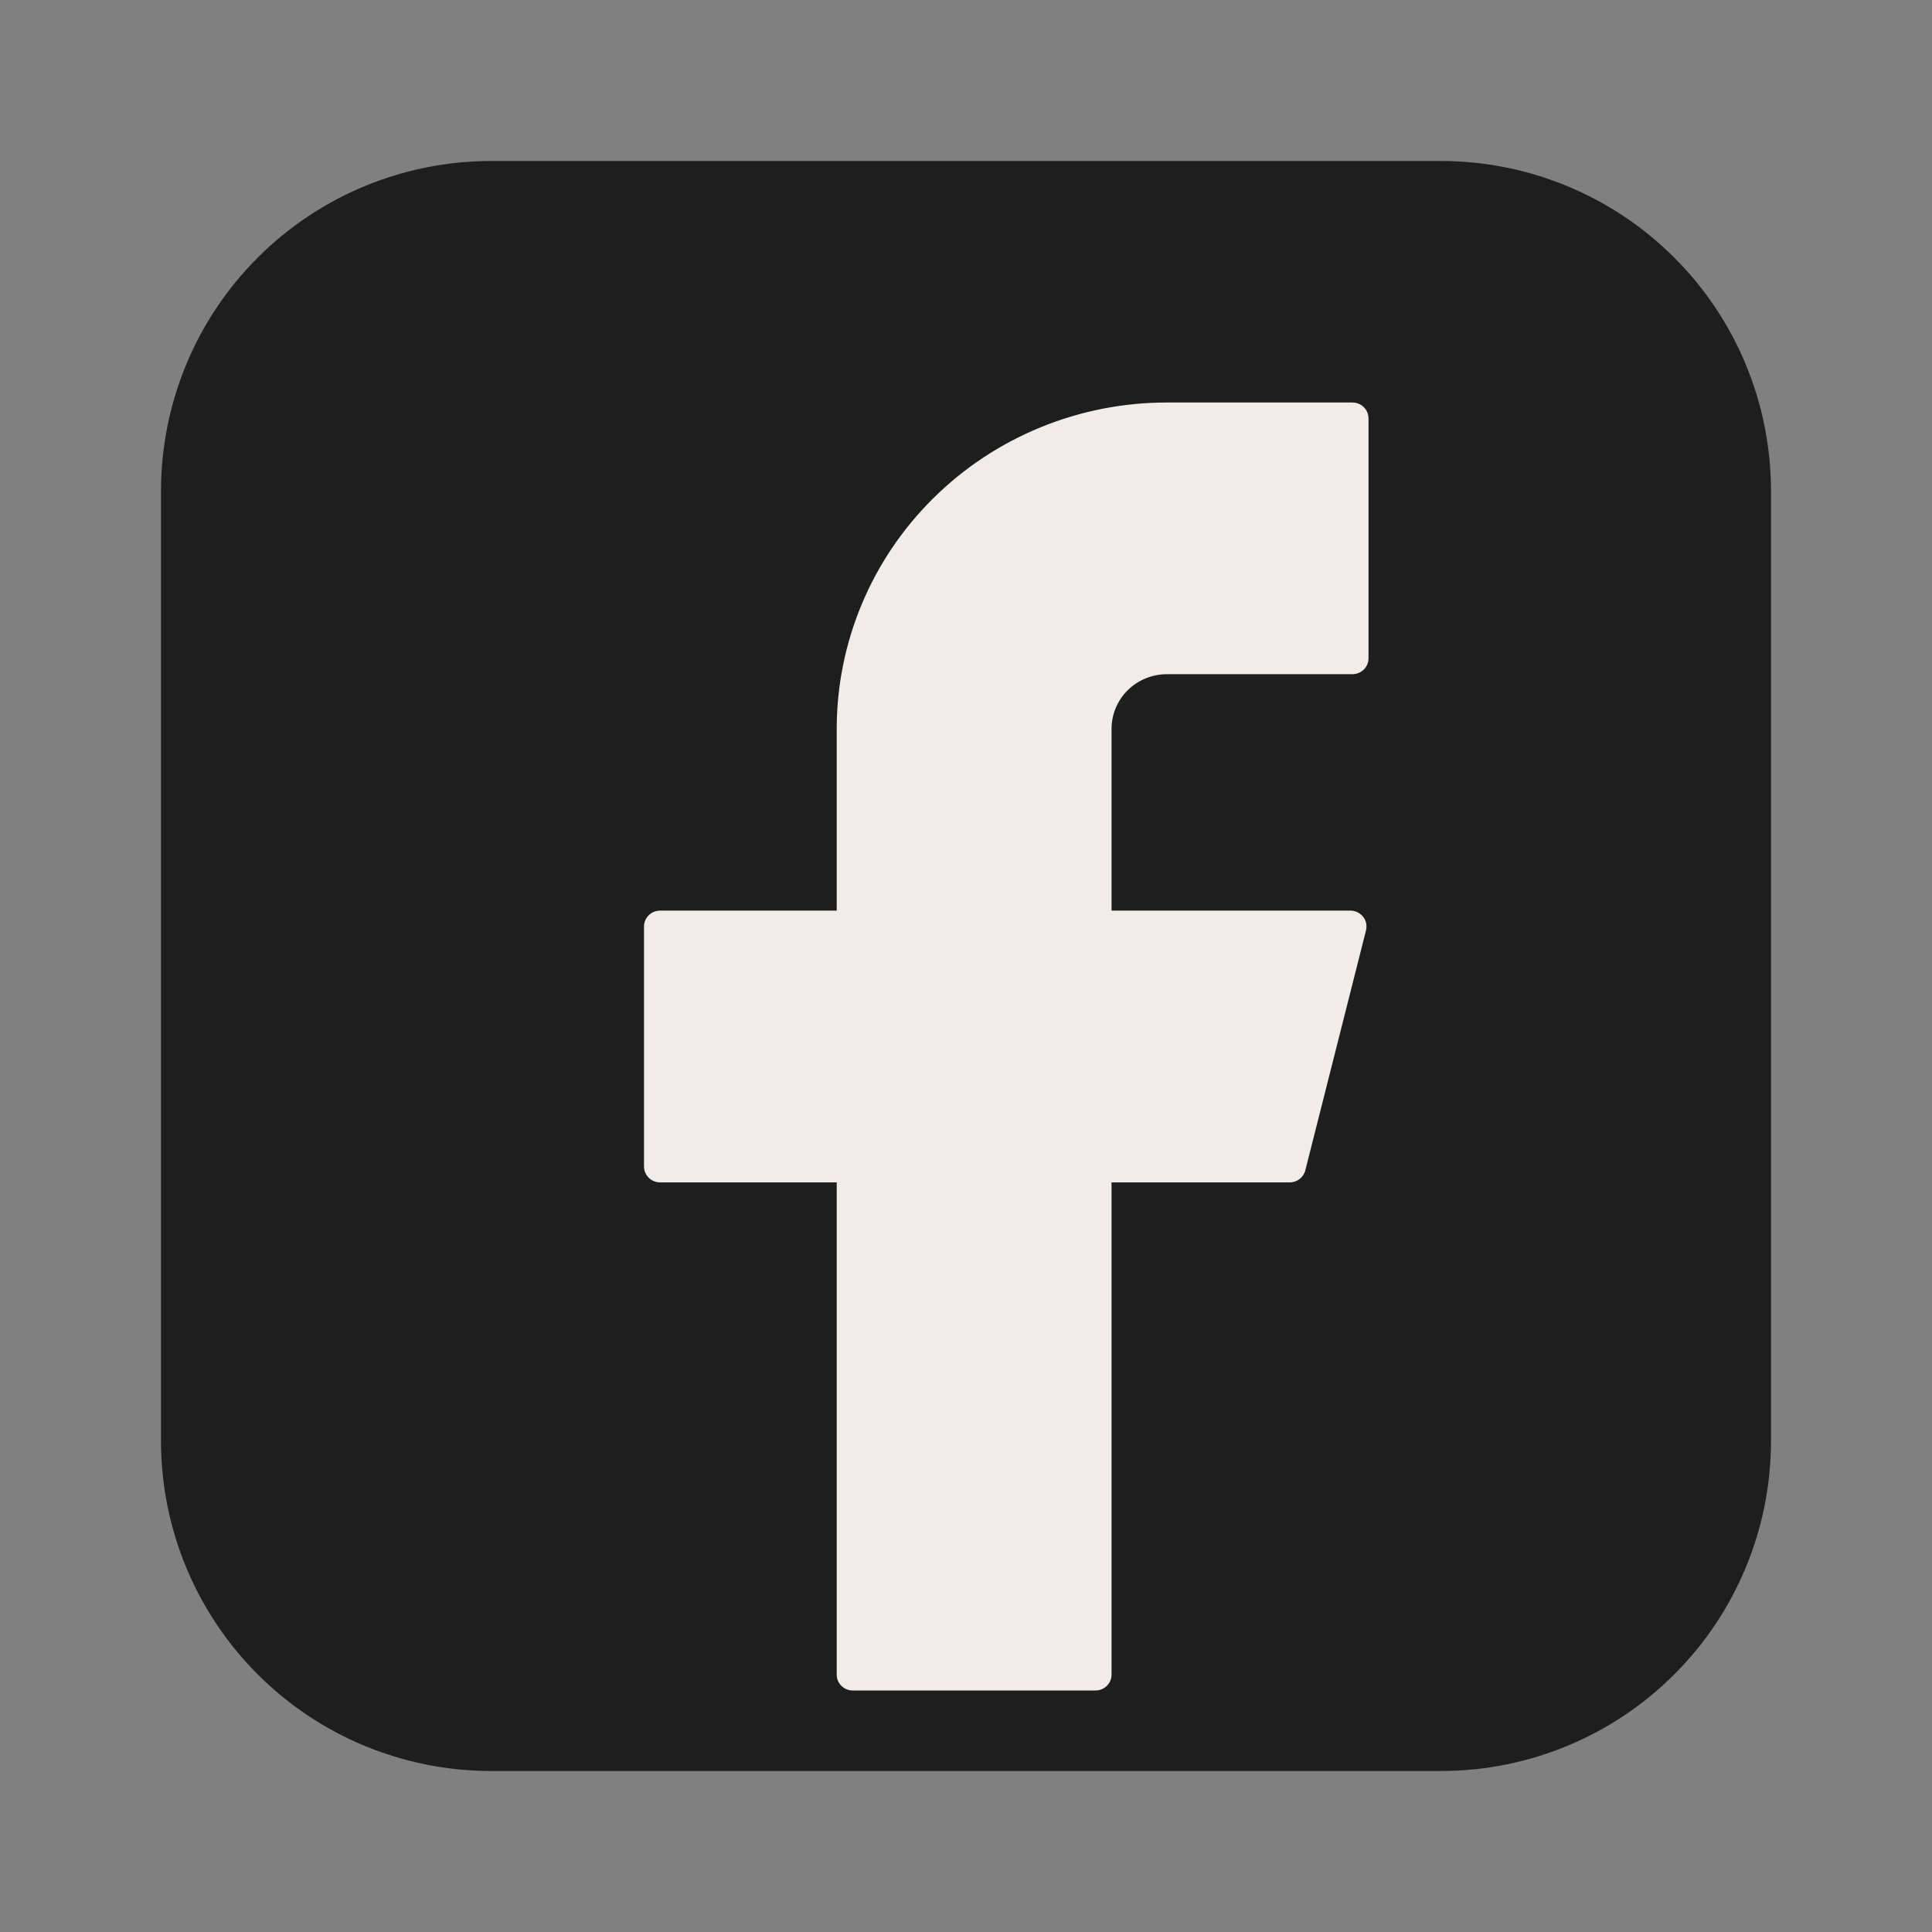
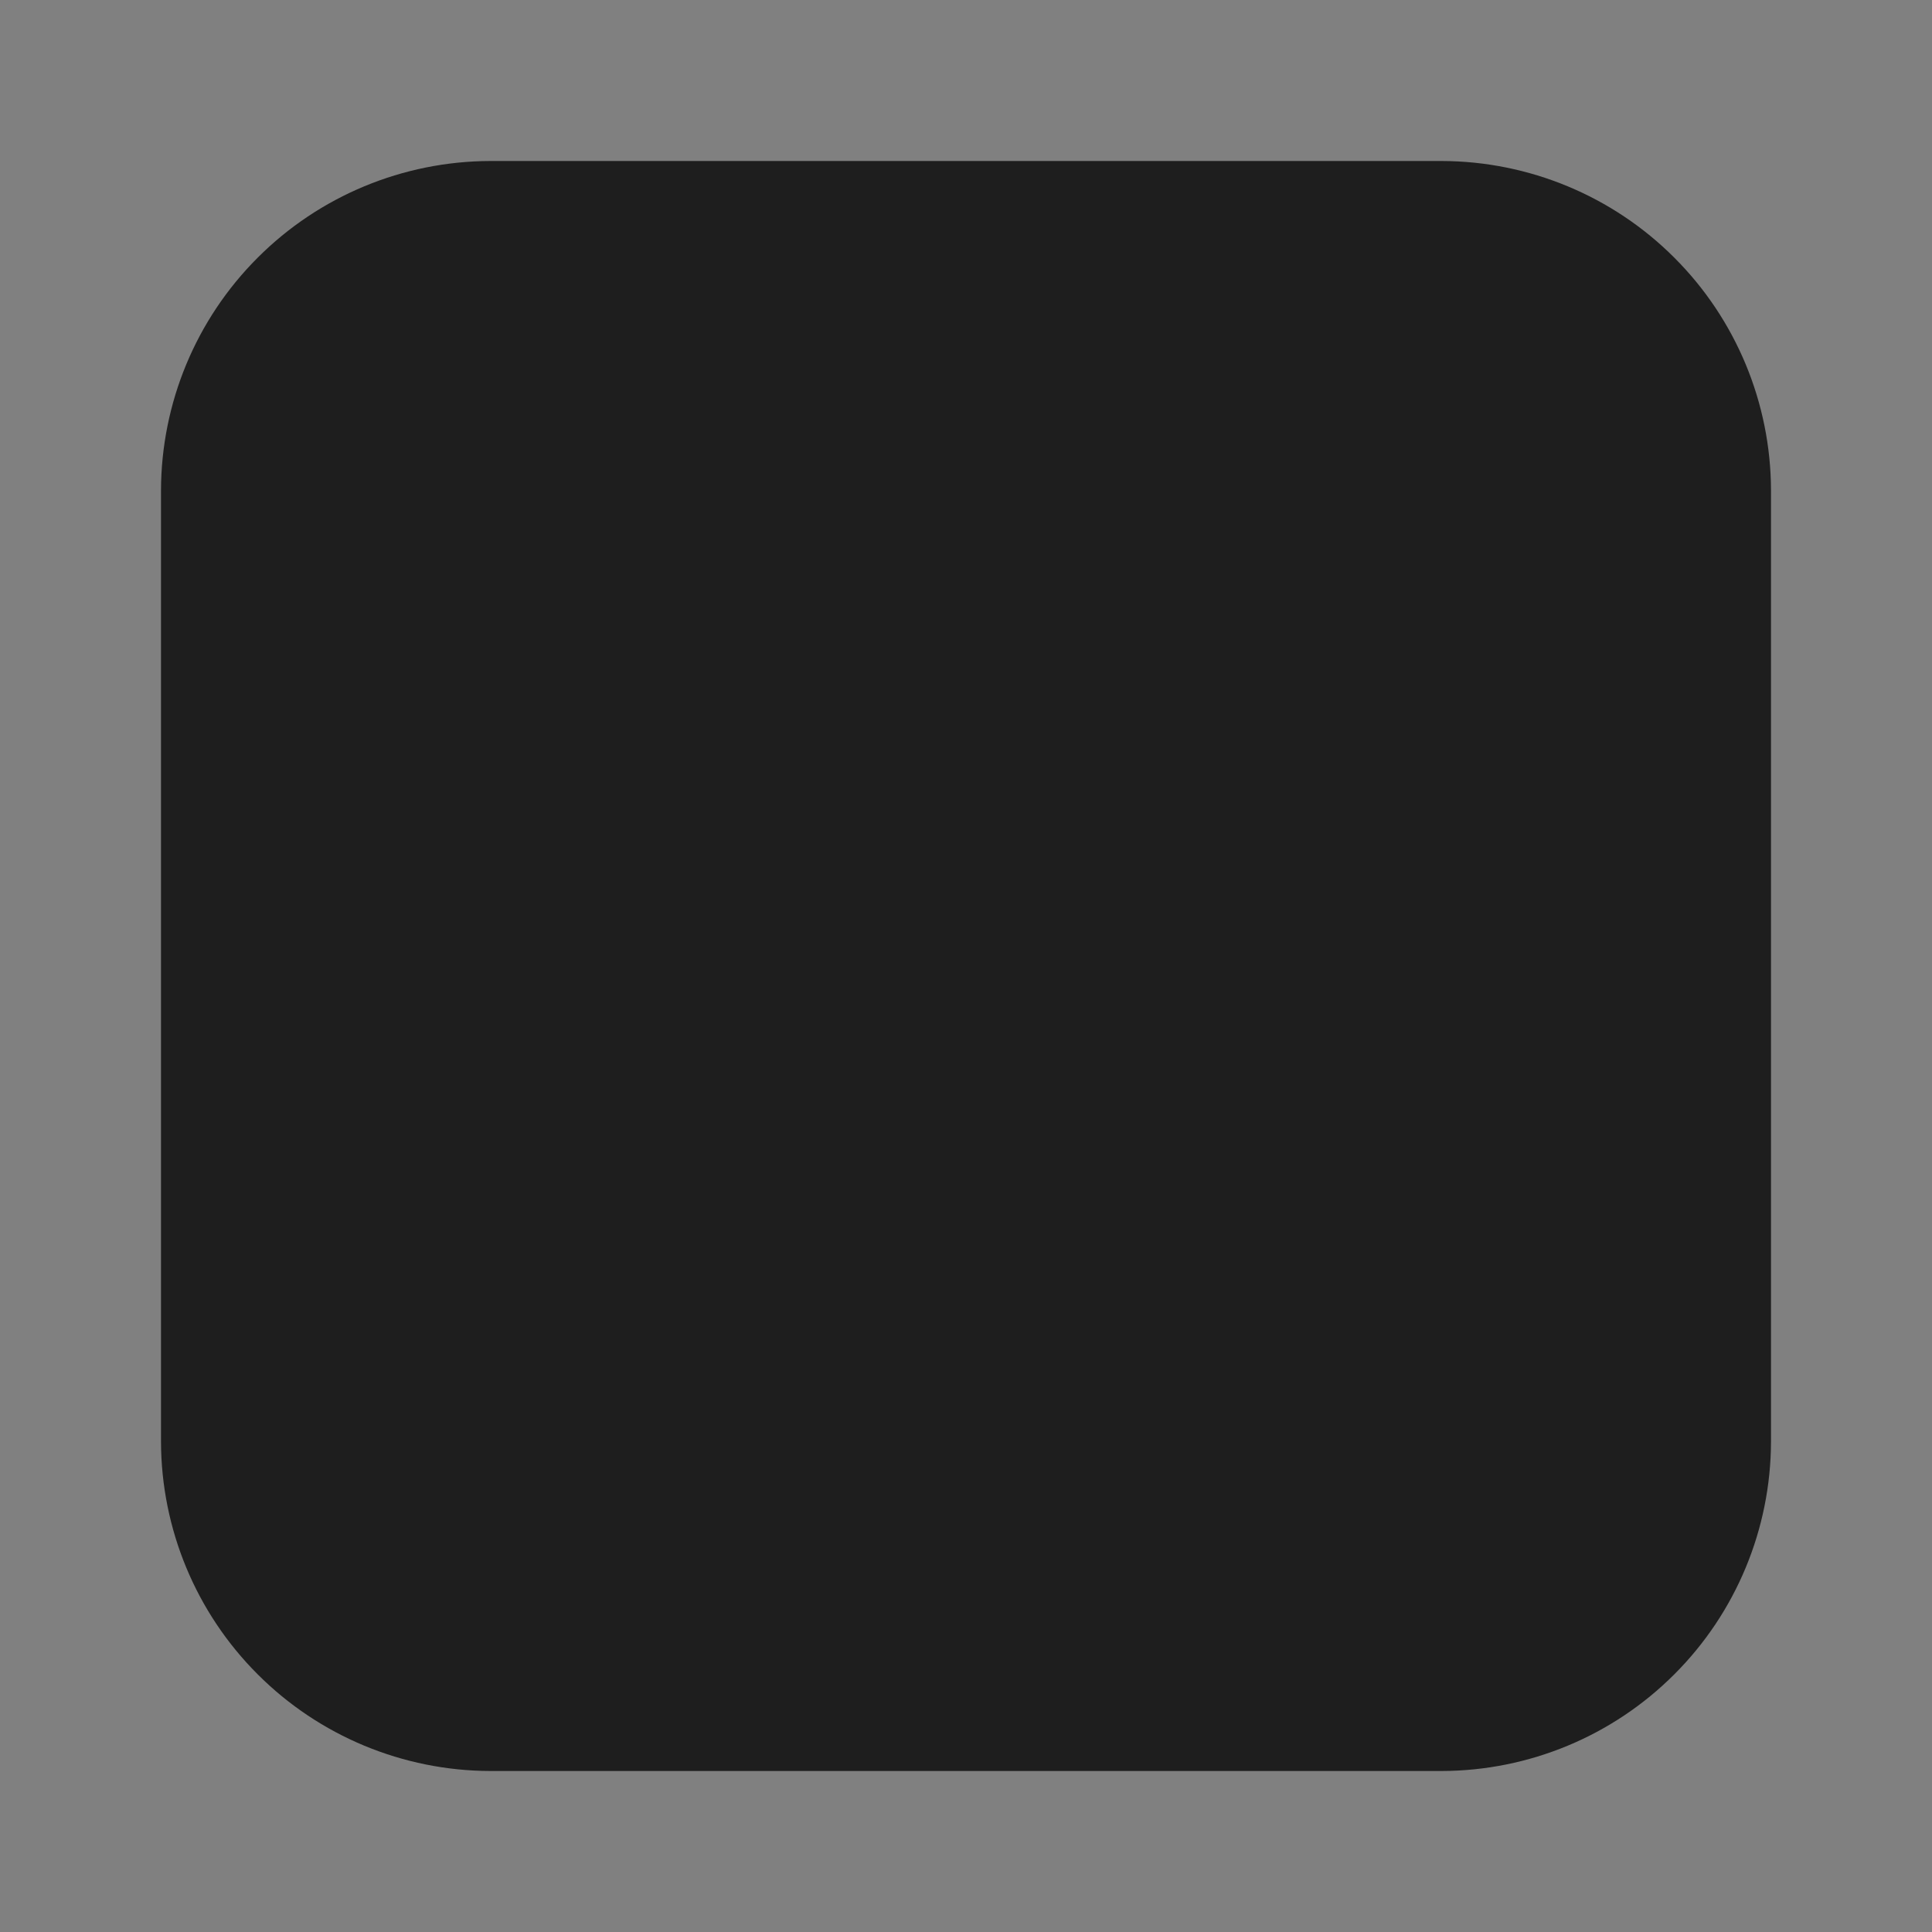
<svg xmlns="http://www.w3.org/2000/svg" width="24" height="24" viewBox="0 0 24 24" fill="none">
  <rect x="0" y="0" width="24" height="24" fill="#808080" stroke="none" />
  <path d="M17.91 2H6.09C5.006 2.003 3.967 2.434 3.201 3.201C2.434 3.967 2.003 5.006 2 6.09V17.91C2.003 18.994 2.434 20.033 3.201 20.799C3.967 21.566 5.006 21.997 6.09 22H17.91C18.994 21.997 20.033 21.566 20.799 20.799C21.566 20.033 21.997 18.994 22 17.91V6.09C21.997 5.006 21.566 3.967 20.799 3.201C20.033 2.434 18.994 2.003 17.91 2Z" fill="#1E1E1E" />
-   <path d="M14.495 5C13.407 5 12.364 5.427 11.595 6.188C10.826 6.948 10.394 7.979 10.394 9.055V11.312H8.2C8.09 11.312 8 11.4 8 11.51V14.49C8 14.599 8.089 14.688 8.2 14.688H10.394V20.803C10.394 20.912 10.483 21 10.594 21H13.608C13.718 21 13.808 20.912 13.808 20.803V14.688H16.022C16.113 14.688 16.193 14.626 16.215 14.539L16.969 11.558C16.976 11.529 16.977 11.498 16.971 11.469C16.965 11.44 16.952 11.412 16.933 11.388C16.914 11.365 16.89 11.346 16.863 11.332C16.836 11.319 16.806 11.312 16.776 11.312H13.808V9.055C13.808 8.966 13.826 8.877 13.86 8.795C13.895 8.712 13.945 8.637 14.009 8.574C14.073 8.511 14.149 8.461 14.232 8.427C14.316 8.393 14.405 8.375 14.495 8.375H16.8C16.91 8.375 17 8.288 17 8.178V5.197C17 5.089 16.911 5 16.8 5H14.495Z" fill="#F1ECE9" />
</svg>